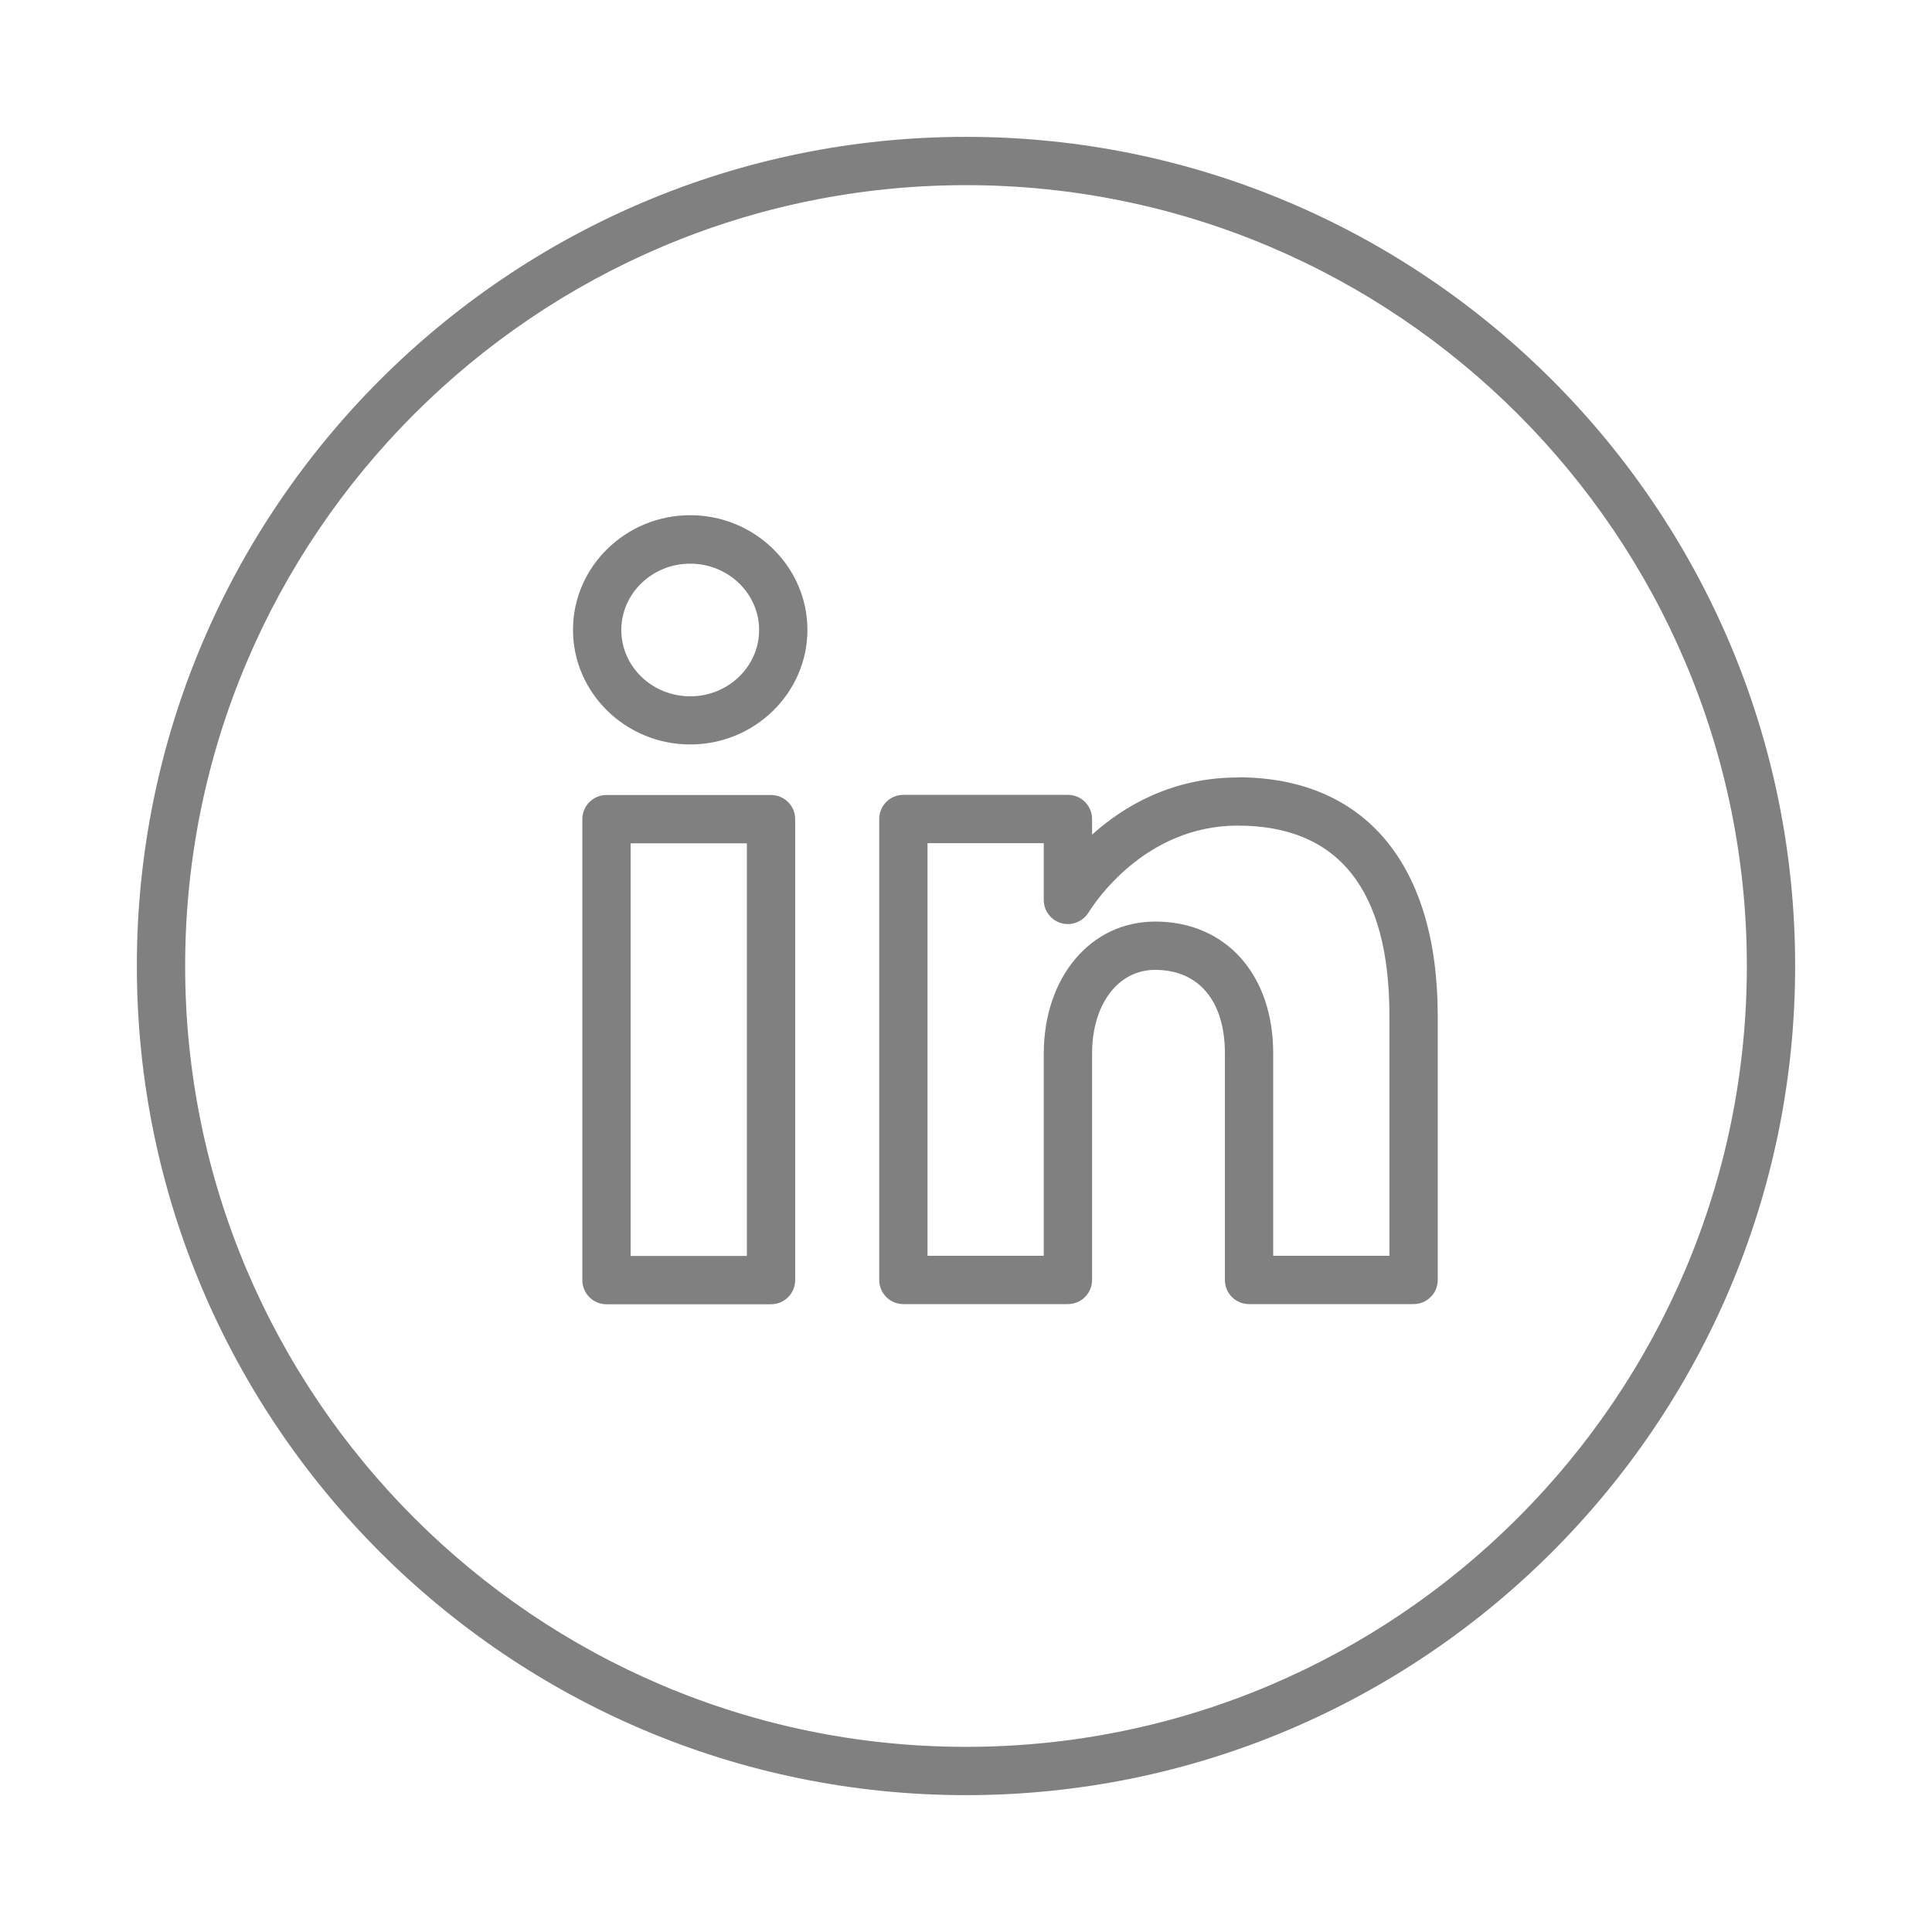
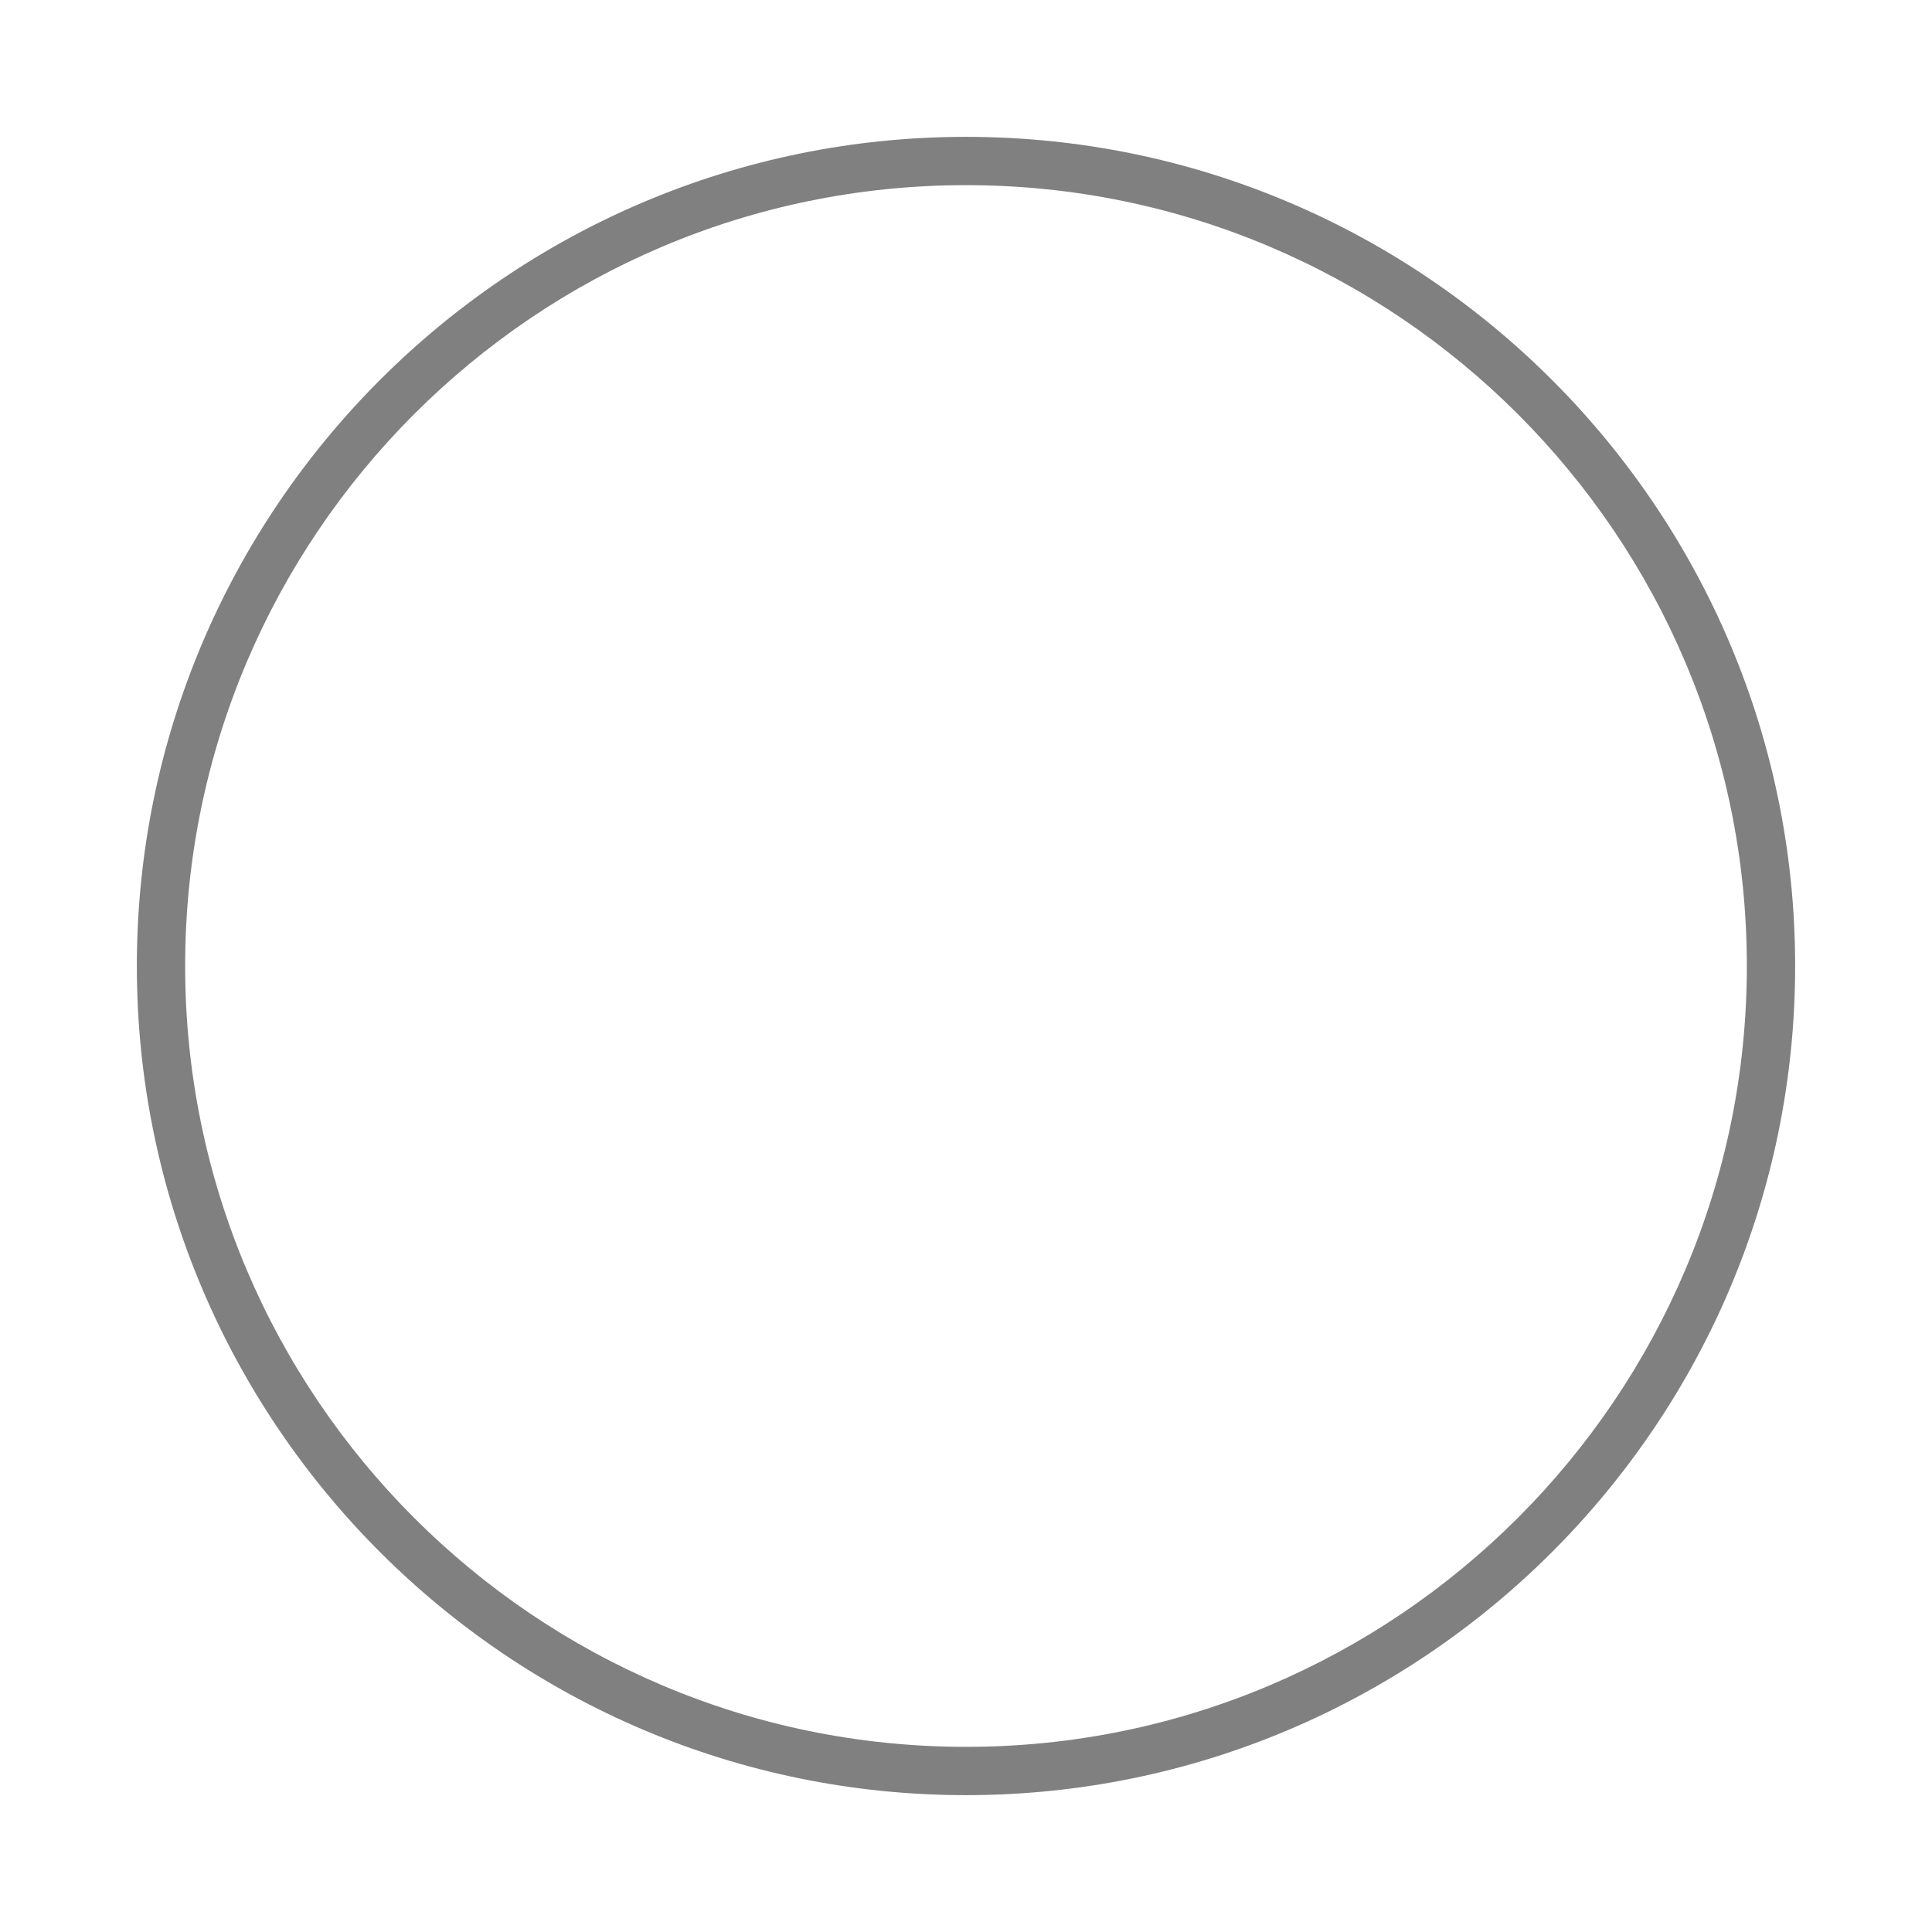
<svg xmlns="http://www.w3.org/2000/svg" viewBox="0 0 120 120">
  <path d="M60 8.5C31.6 8.5 8.5 31.6 8.5 60s23.1 51.5 51.5 51.5 51.5-23.1 51.5-51.5S88.4 8.5 60 8.5zm0 100c-26.74 0-48.5-21.76-48.5-48.5S33.26 11.5 60 11.5s48.5 21.76 48.5 48.5-21.76 48.5-48.5 48.5z" style="fill: #808080;" />
-   <path d="M47.89 49.38H37.67c-.83 0-1.5.67-1.5 1.5v28.63c0 .83.67 1.5 1.5 1.5h10.22c.83 0 1.5-.67 1.5-1.5V50.88c0-.83-.67-1.5-1.5-1.5zm-1.5 28.63h-7.22V52.38h7.22v25.63zM76.88 48.29c-4.08 0-7.08 1.78-9.05 3.55v-.97c0-.83-.67-1.5-1.5-1.5H56.11c-.83 0-1.5.67-1.5 1.5V79.5c0 .83.67 1.5 1.5 1.5h10.22c.83 0 1.5-.67 1.5-1.5V65.45c0-3.07 1.61-5.21 3.92-5.21 2.71 0 4.33 1.94 4.33 5.18V79.5c0 .83.67 1.5 1.5 1.5H87.8c.83 0 1.5-.67 1.5-1.5V63.09c0-9.41-4.53-14.81-12.42-14.81zM86.3 78h-7.22V65.42c0-4.9-2.95-8.18-7.33-8.18-4.01 0-6.92 3.46-6.92 8.21V78h-7.22V52.37h7.22v3.53c0 .67.45 1.26 1.09 1.44s1.33-.09 1.69-.66c.34-.55 3.47-5.4 9.27-5.4 6.25 0 9.42 3.97 9.42 11.81V78zM42.87 32c-4.01 0-7.28 3.2-7.28 7.12s3.27 7.12 7.28 7.12 7.28-3.2 7.28-7.12S46.88 32 42.87 32zm0 11.25c-2.36 0-4.28-1.85-4.28-4.12s1.92-4.12 4.28-4.12 4.28 1.85 4.28 4.12-1.92 4.12-4.28 4.12z" style="fill: #808080;" />
</svg>